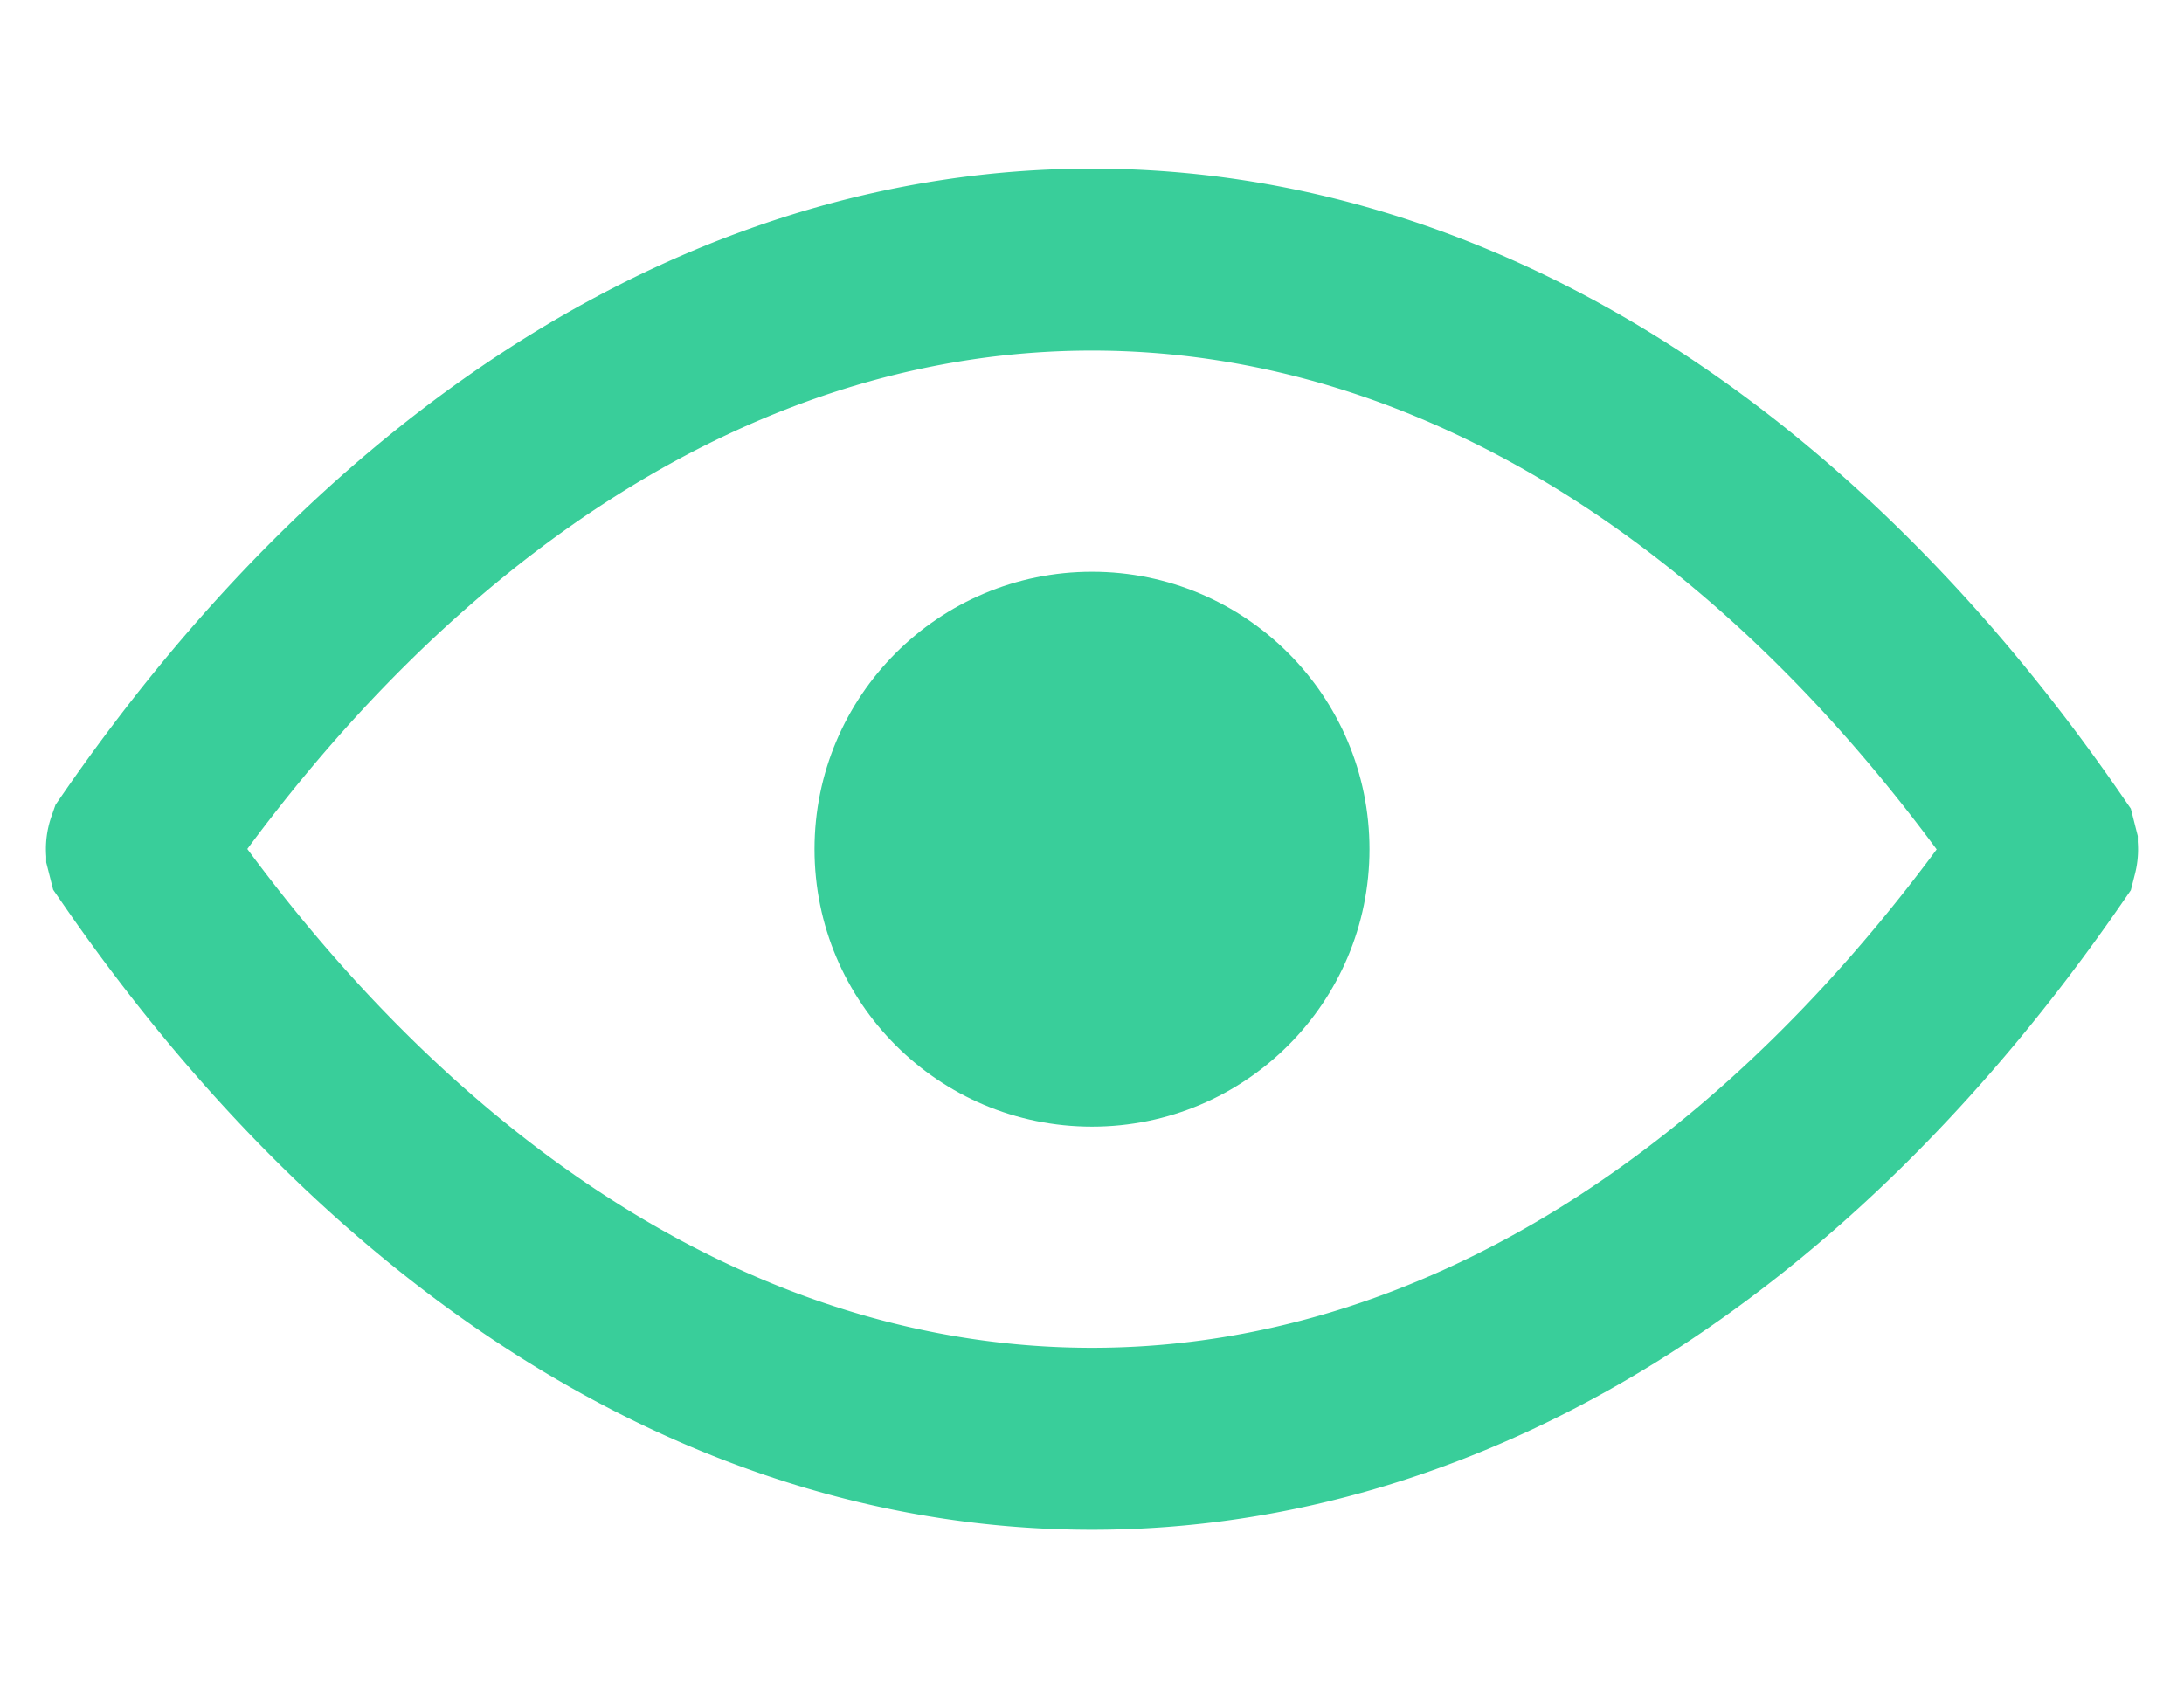
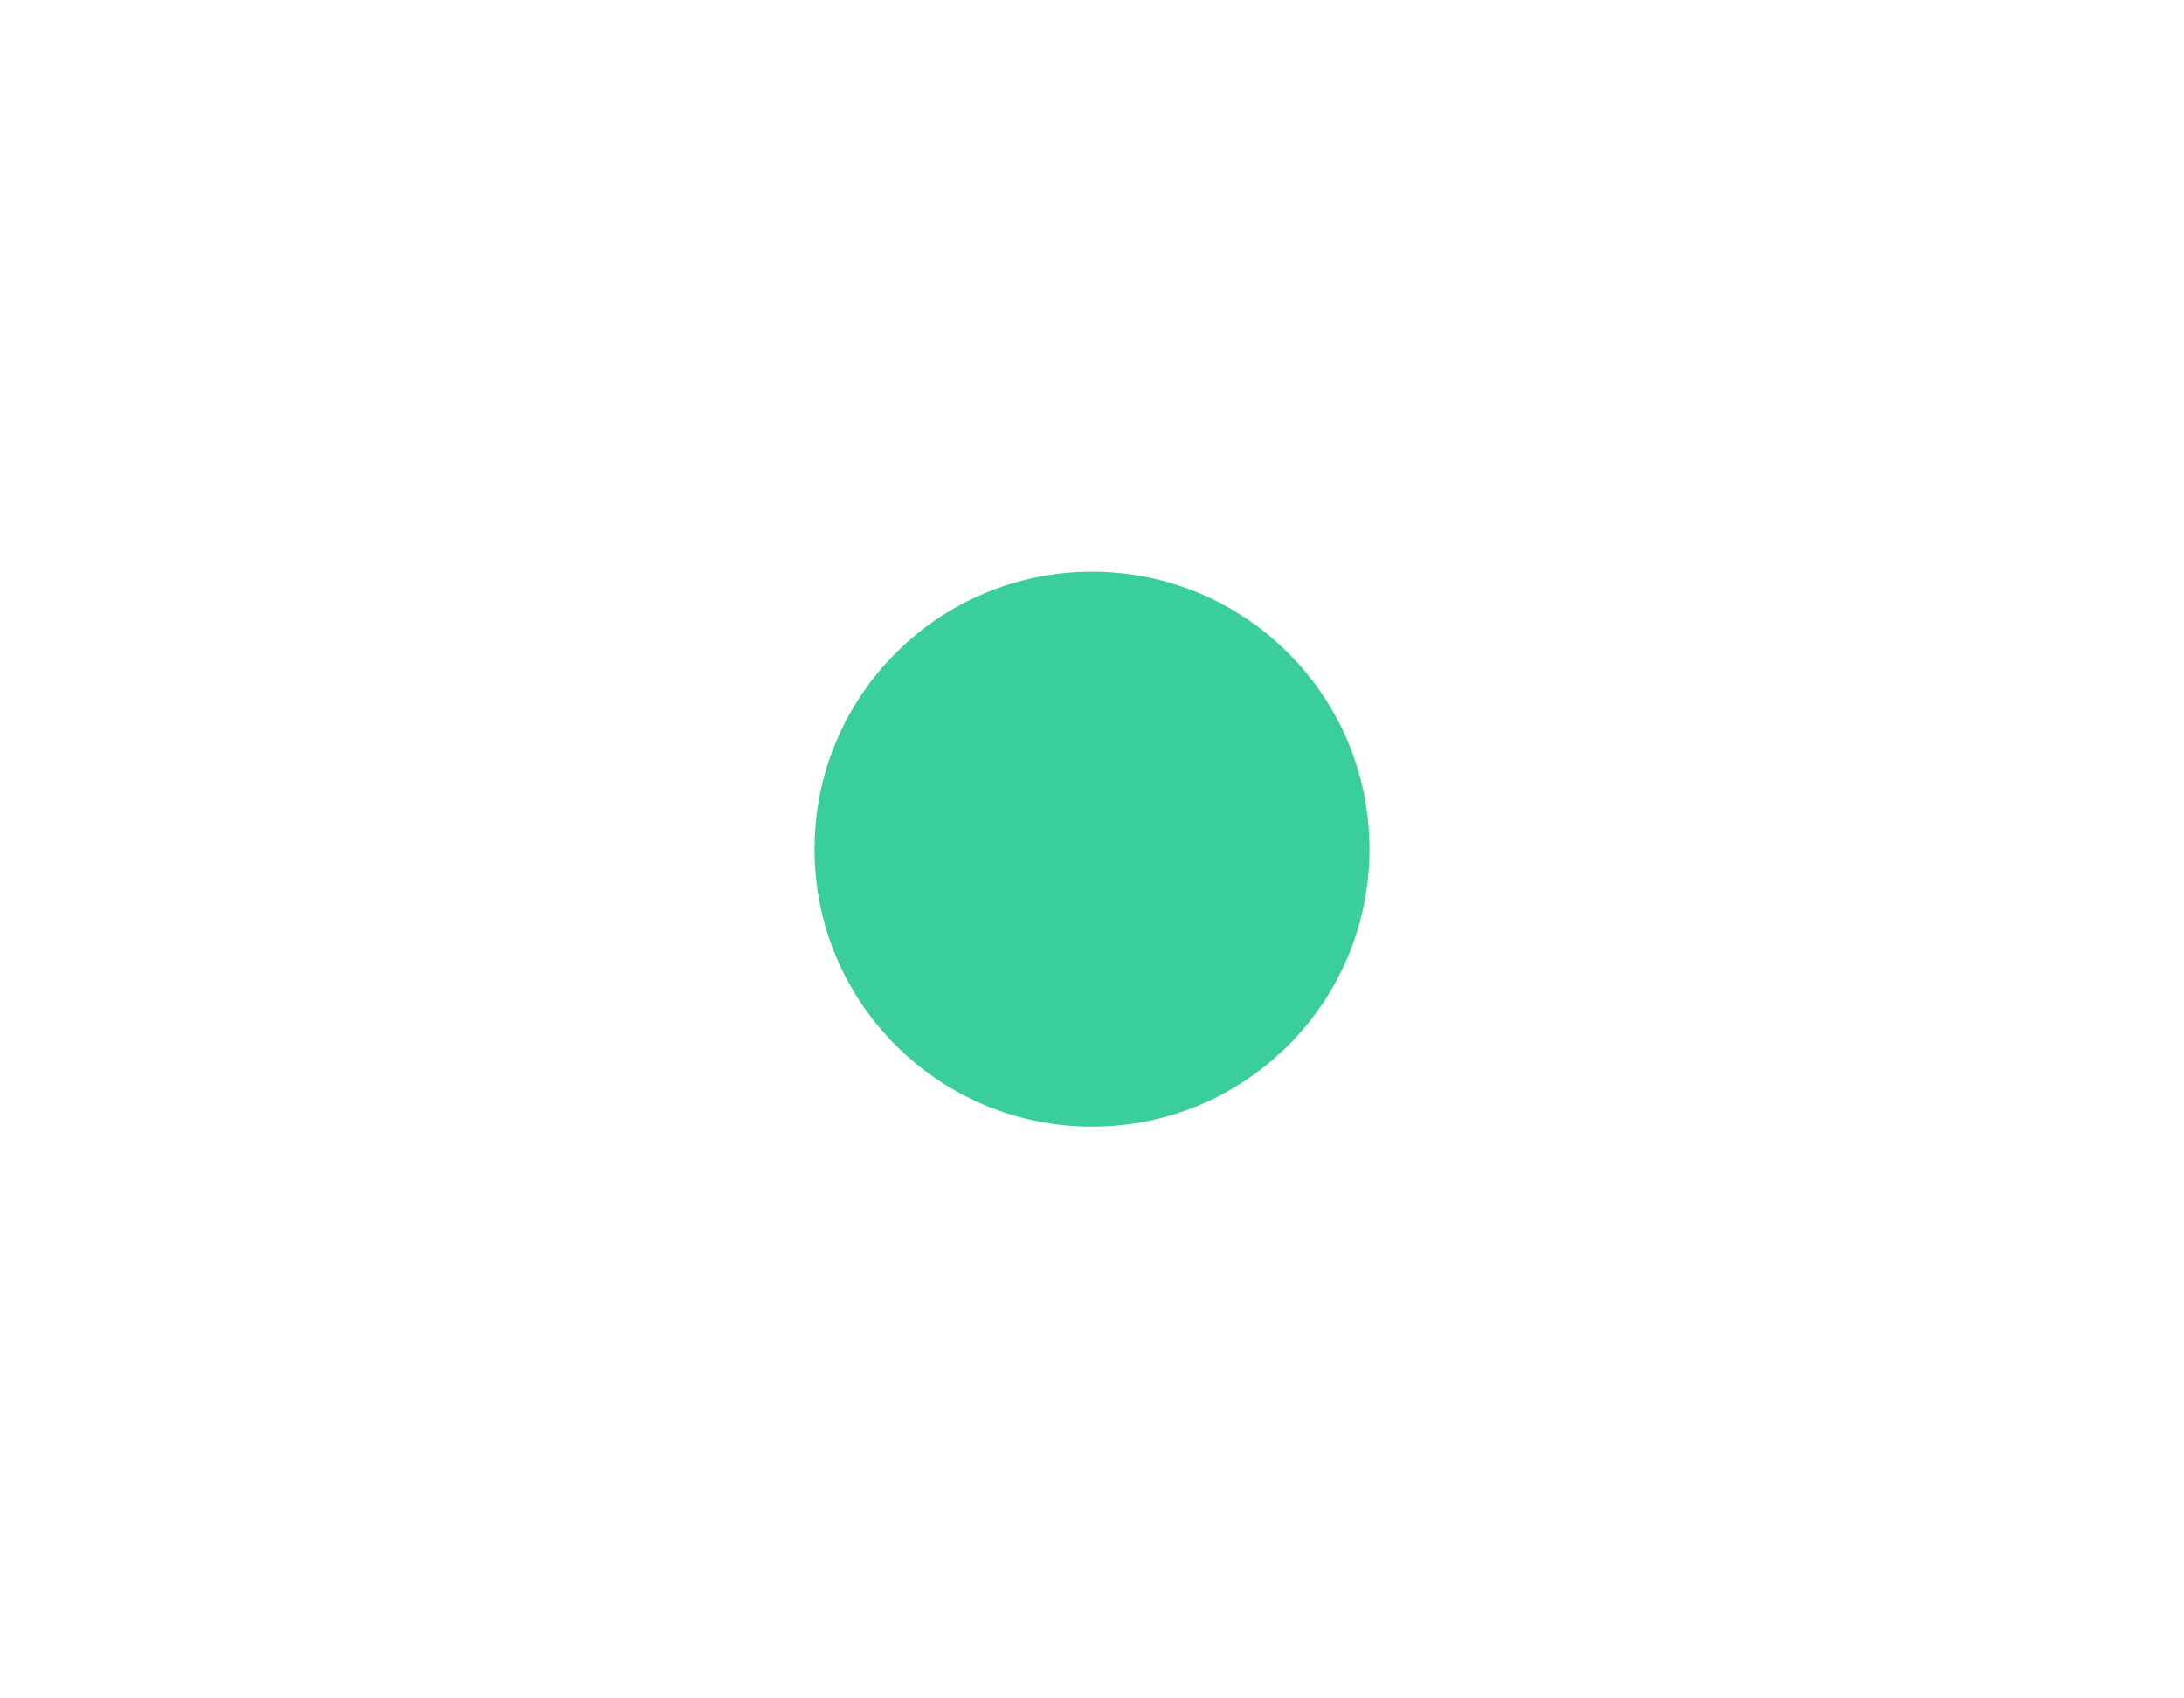
<svg xmlns="http://www.w3.org/2000/svg" width="18" height="14" fill="none">
-   <path d="M1.132 6.977C3.246 3.914 6.03 2.14 9 2.14s5.754 1.774 7.868 4.841l.001.004a.062.062 0 010 .034l-.001.004C14.754 10.086 11.97 11.86 9 11.86s-5.754-1.774-7.868-4.841l-.001-.004a.062.062 0 01.001-.038z" stroke="#39CE9A" stroke-width="1.5" stroke-linecap="round" />
  <circle cx="9" cy="7" r="2.287" fill="#39CE9A" />
</svg>